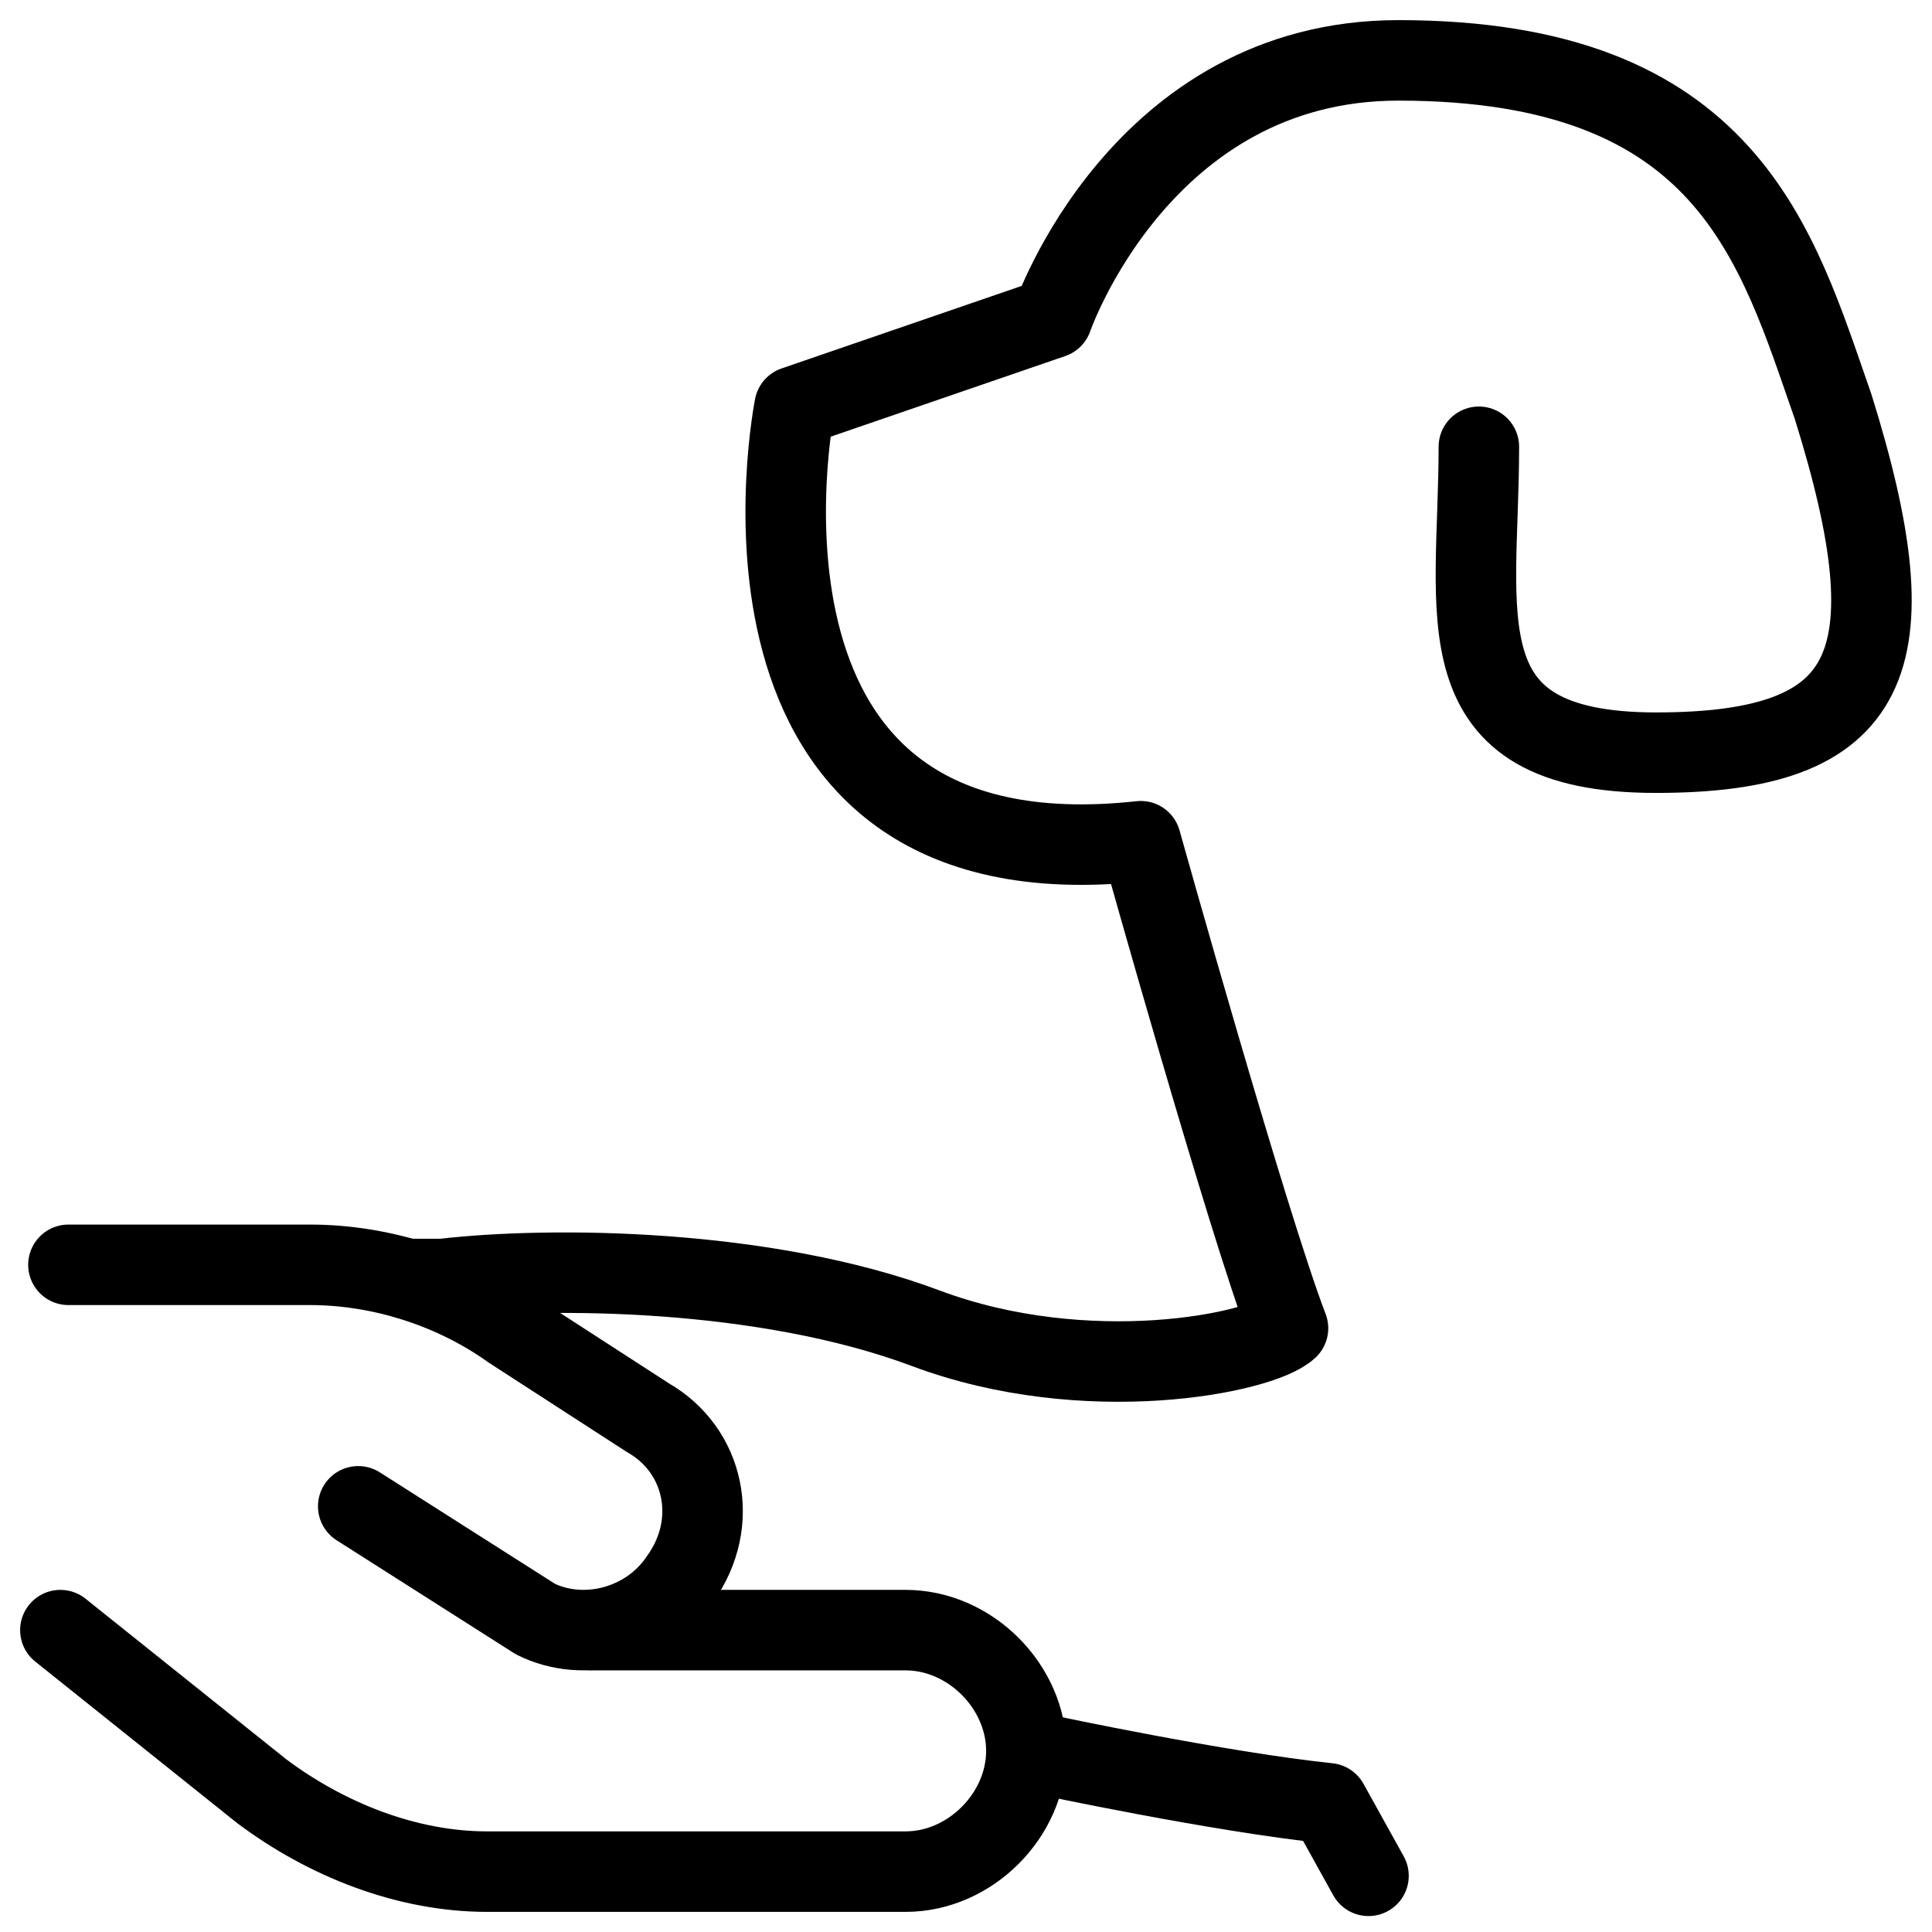
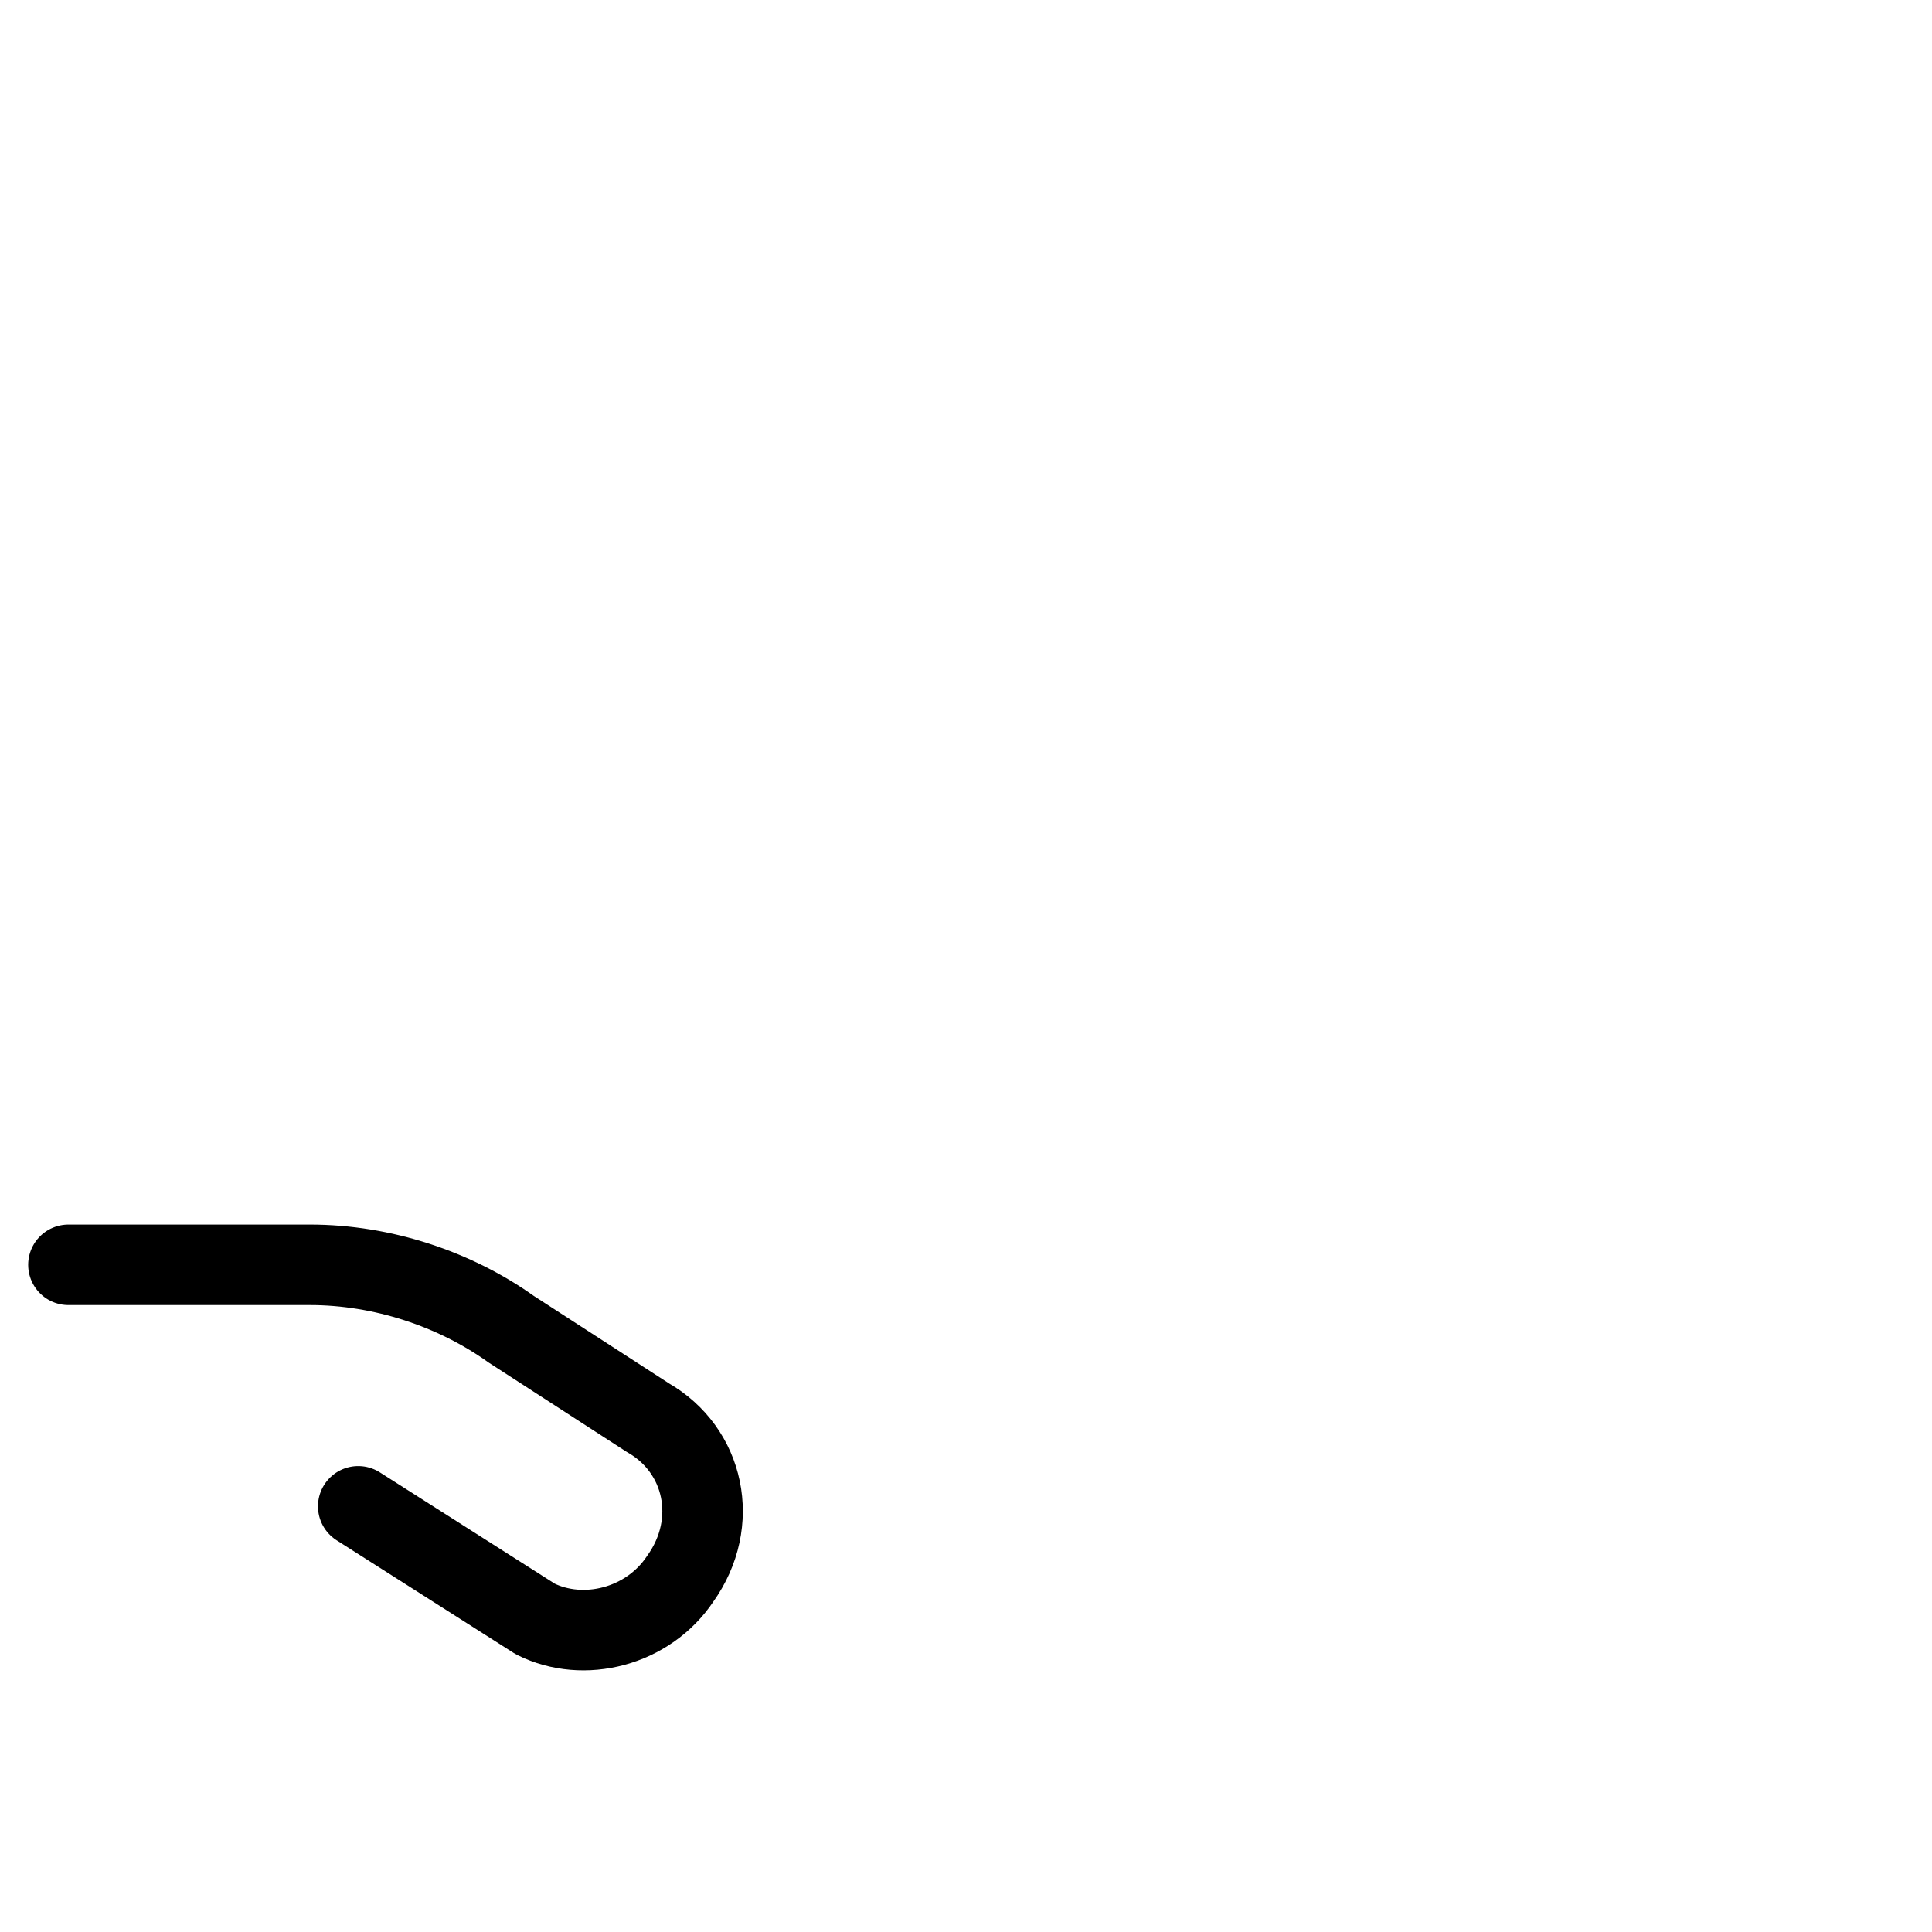
<svg xmlns="http://www.w3.org/2000/svg" fill="none" viewBox="0 0 24 24">
-   <path stroke="#000000" stroke-linecap="round" stroke-linejoin="round" stroke-miterlimit="10" d="m0.75 20.25 2.5 2c0.8 0.6 1.8 1 2.8 1h5.2c0.8 0 1.5 -0.7 1.5 -1.5s-0.7 -1.5 -1.5 -1.5H7.35" stroke-width="1" />
  <path stroke="#000000" stroke-linecap="round" stroke-linejoin="round" stroke-miterlimit="10" d="M0.85 15.712H3.85c0.9 0 1.8 0.3 2.5 0.8l1.7 1.1c0.7 0.4 0.9 1.3 0.4 2 -0.4 0.6 -1.2 0.8 -1.8 0.5l-2.2 -1.4" stroke-width="1" />
-   <path stroke="#000000" stroke-linecap="round" stroke-linejoin="round" stroke-miterlimit="10" d="M18.371 5.55c0 2.1 -0.5 3.8 2.2 3.8s3.2 -1.1 2.2 -4.3c-0.7 -2 -1.3 -4.3 -5.4 -4.3 -3.2 0 -4.3 3.2 -4.3 3.2L9.871 5.05S8.671 11.05 14.171 10.45c0 0 1.329 4.748 1.829 6.05 -0.333 0.312 -2.5 0.749 -4.5 0 -2 -0.749 -4.667 -0.768 -6 -0.612h-0.439" stroke-width="1" />
-   <path stroke="#000000" stroke-linecap="round" stroke-linejoin="round" d="m17 23.302 -0.5 -0.901c-1.358 -0.142 -3.5 -0.599 -3.5 -0.599h-0.245" stroke-width="1" />
</svg>